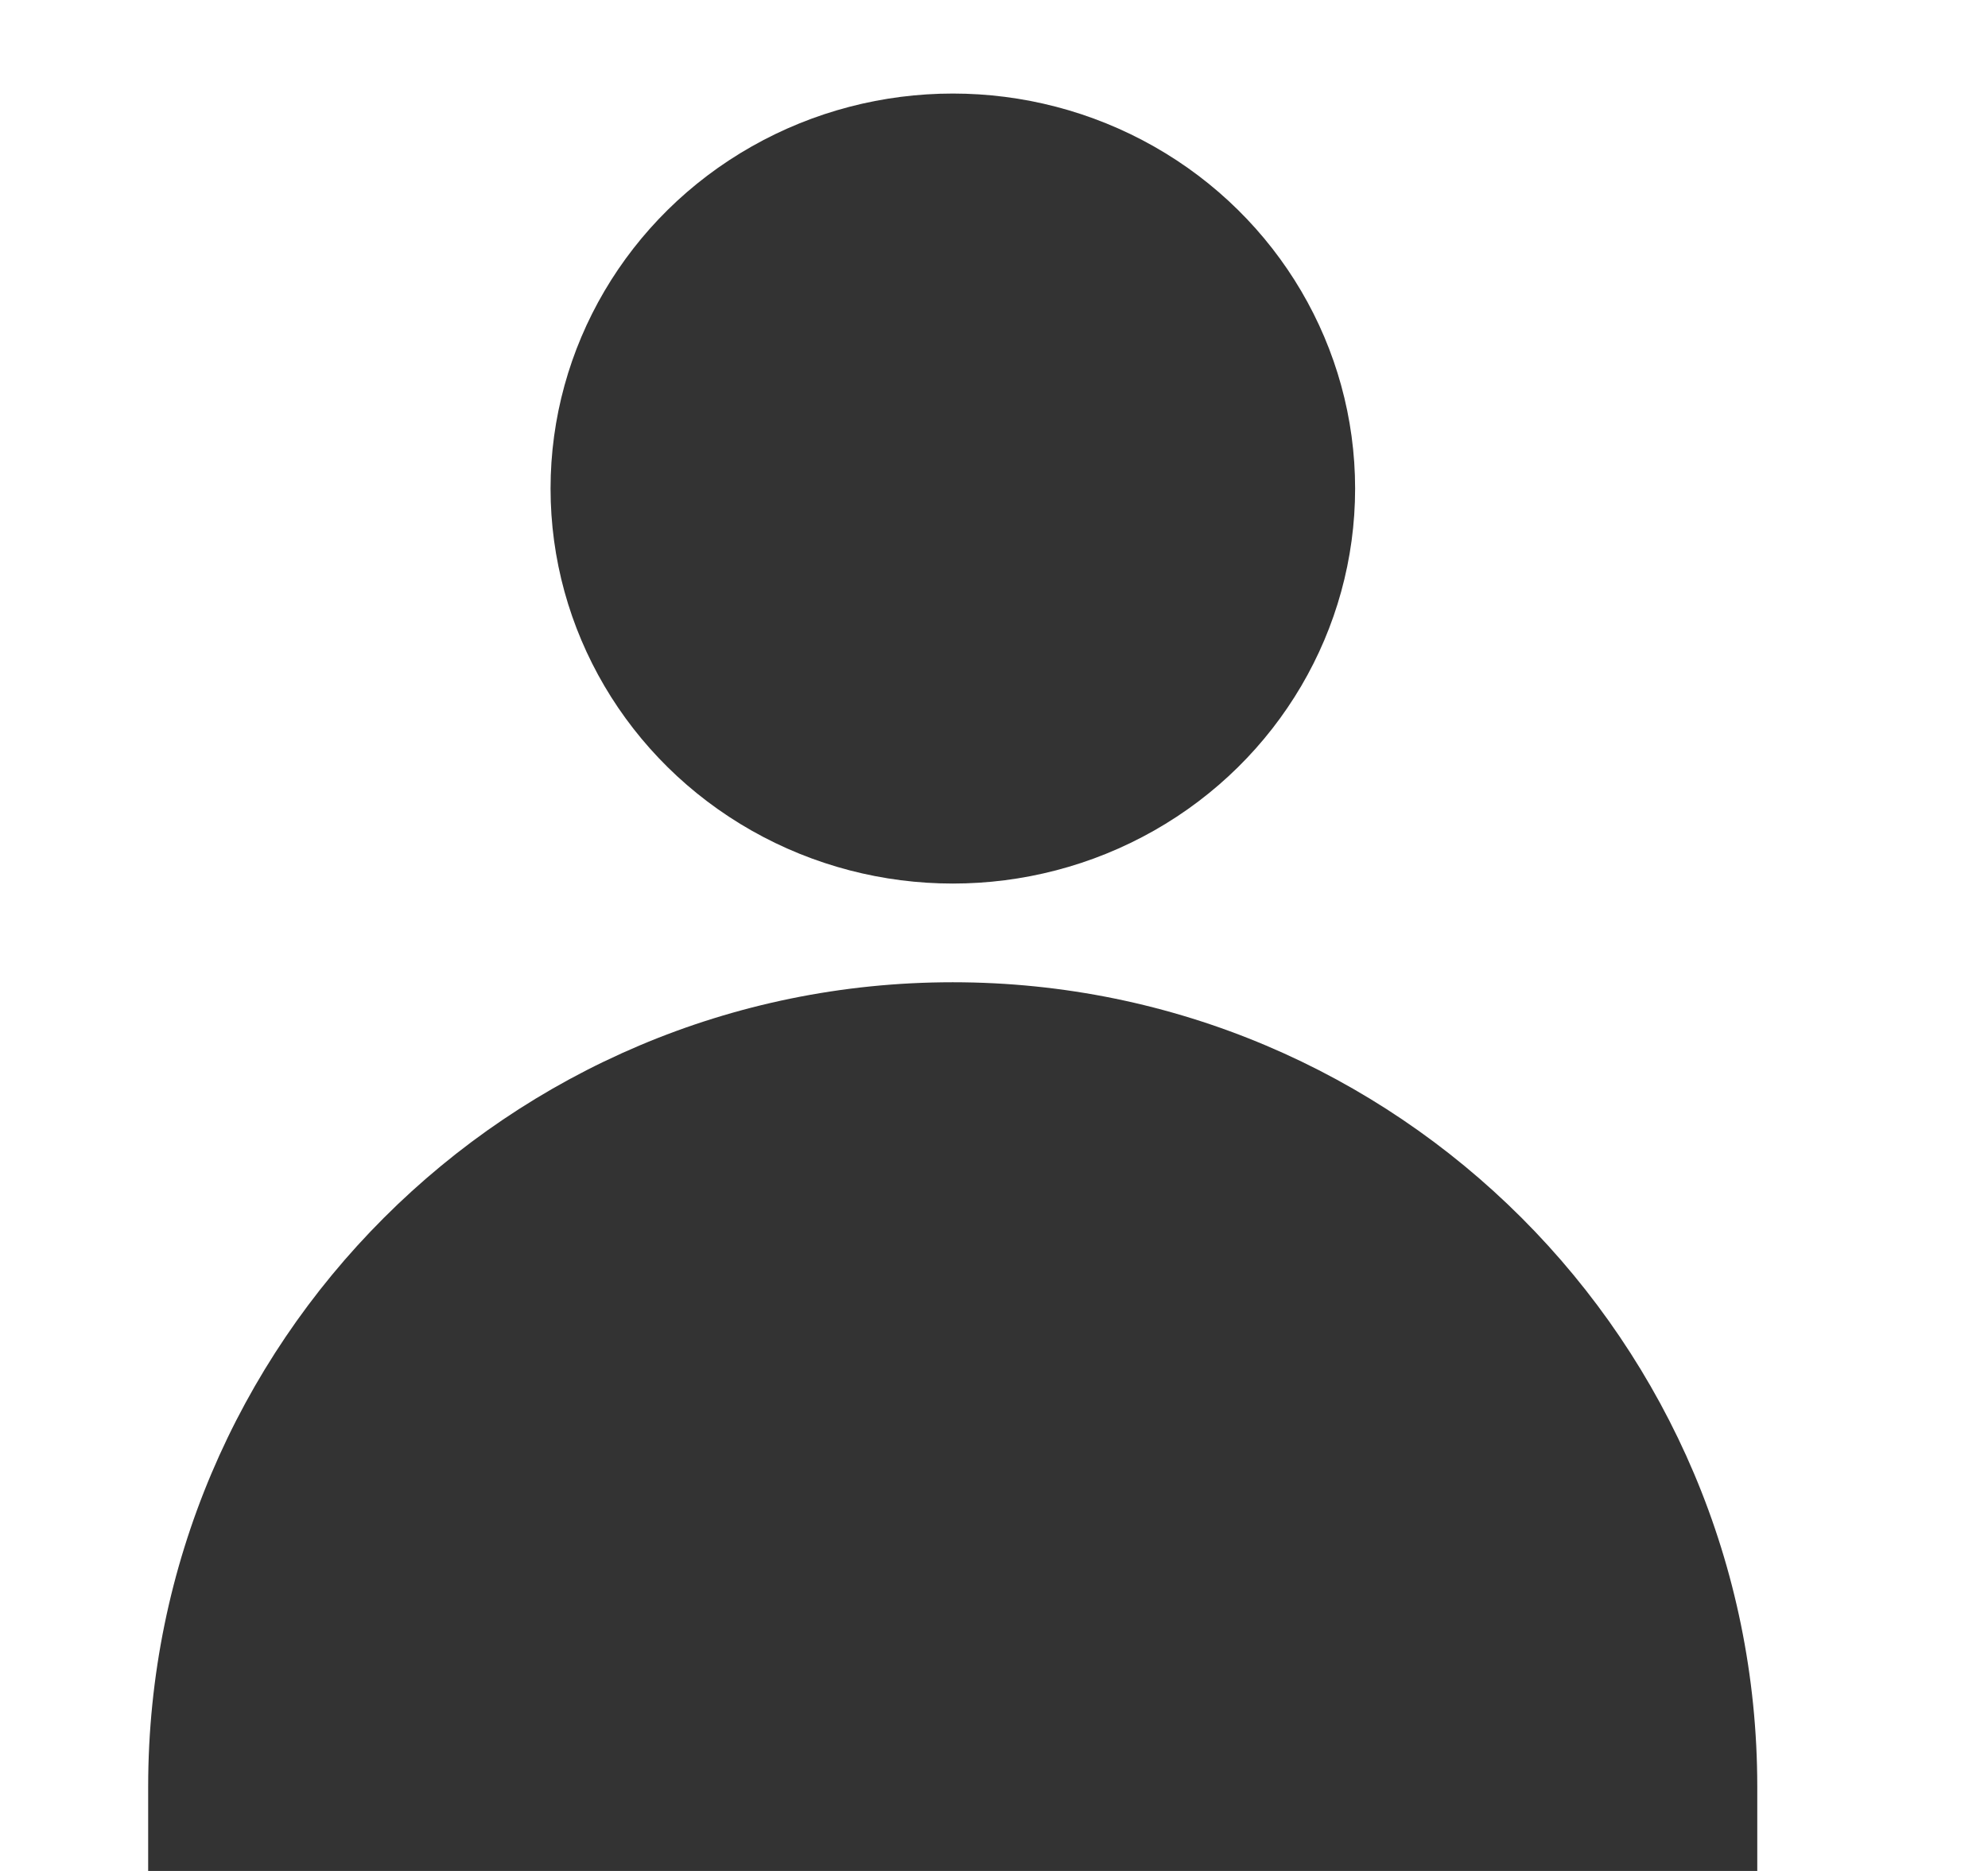
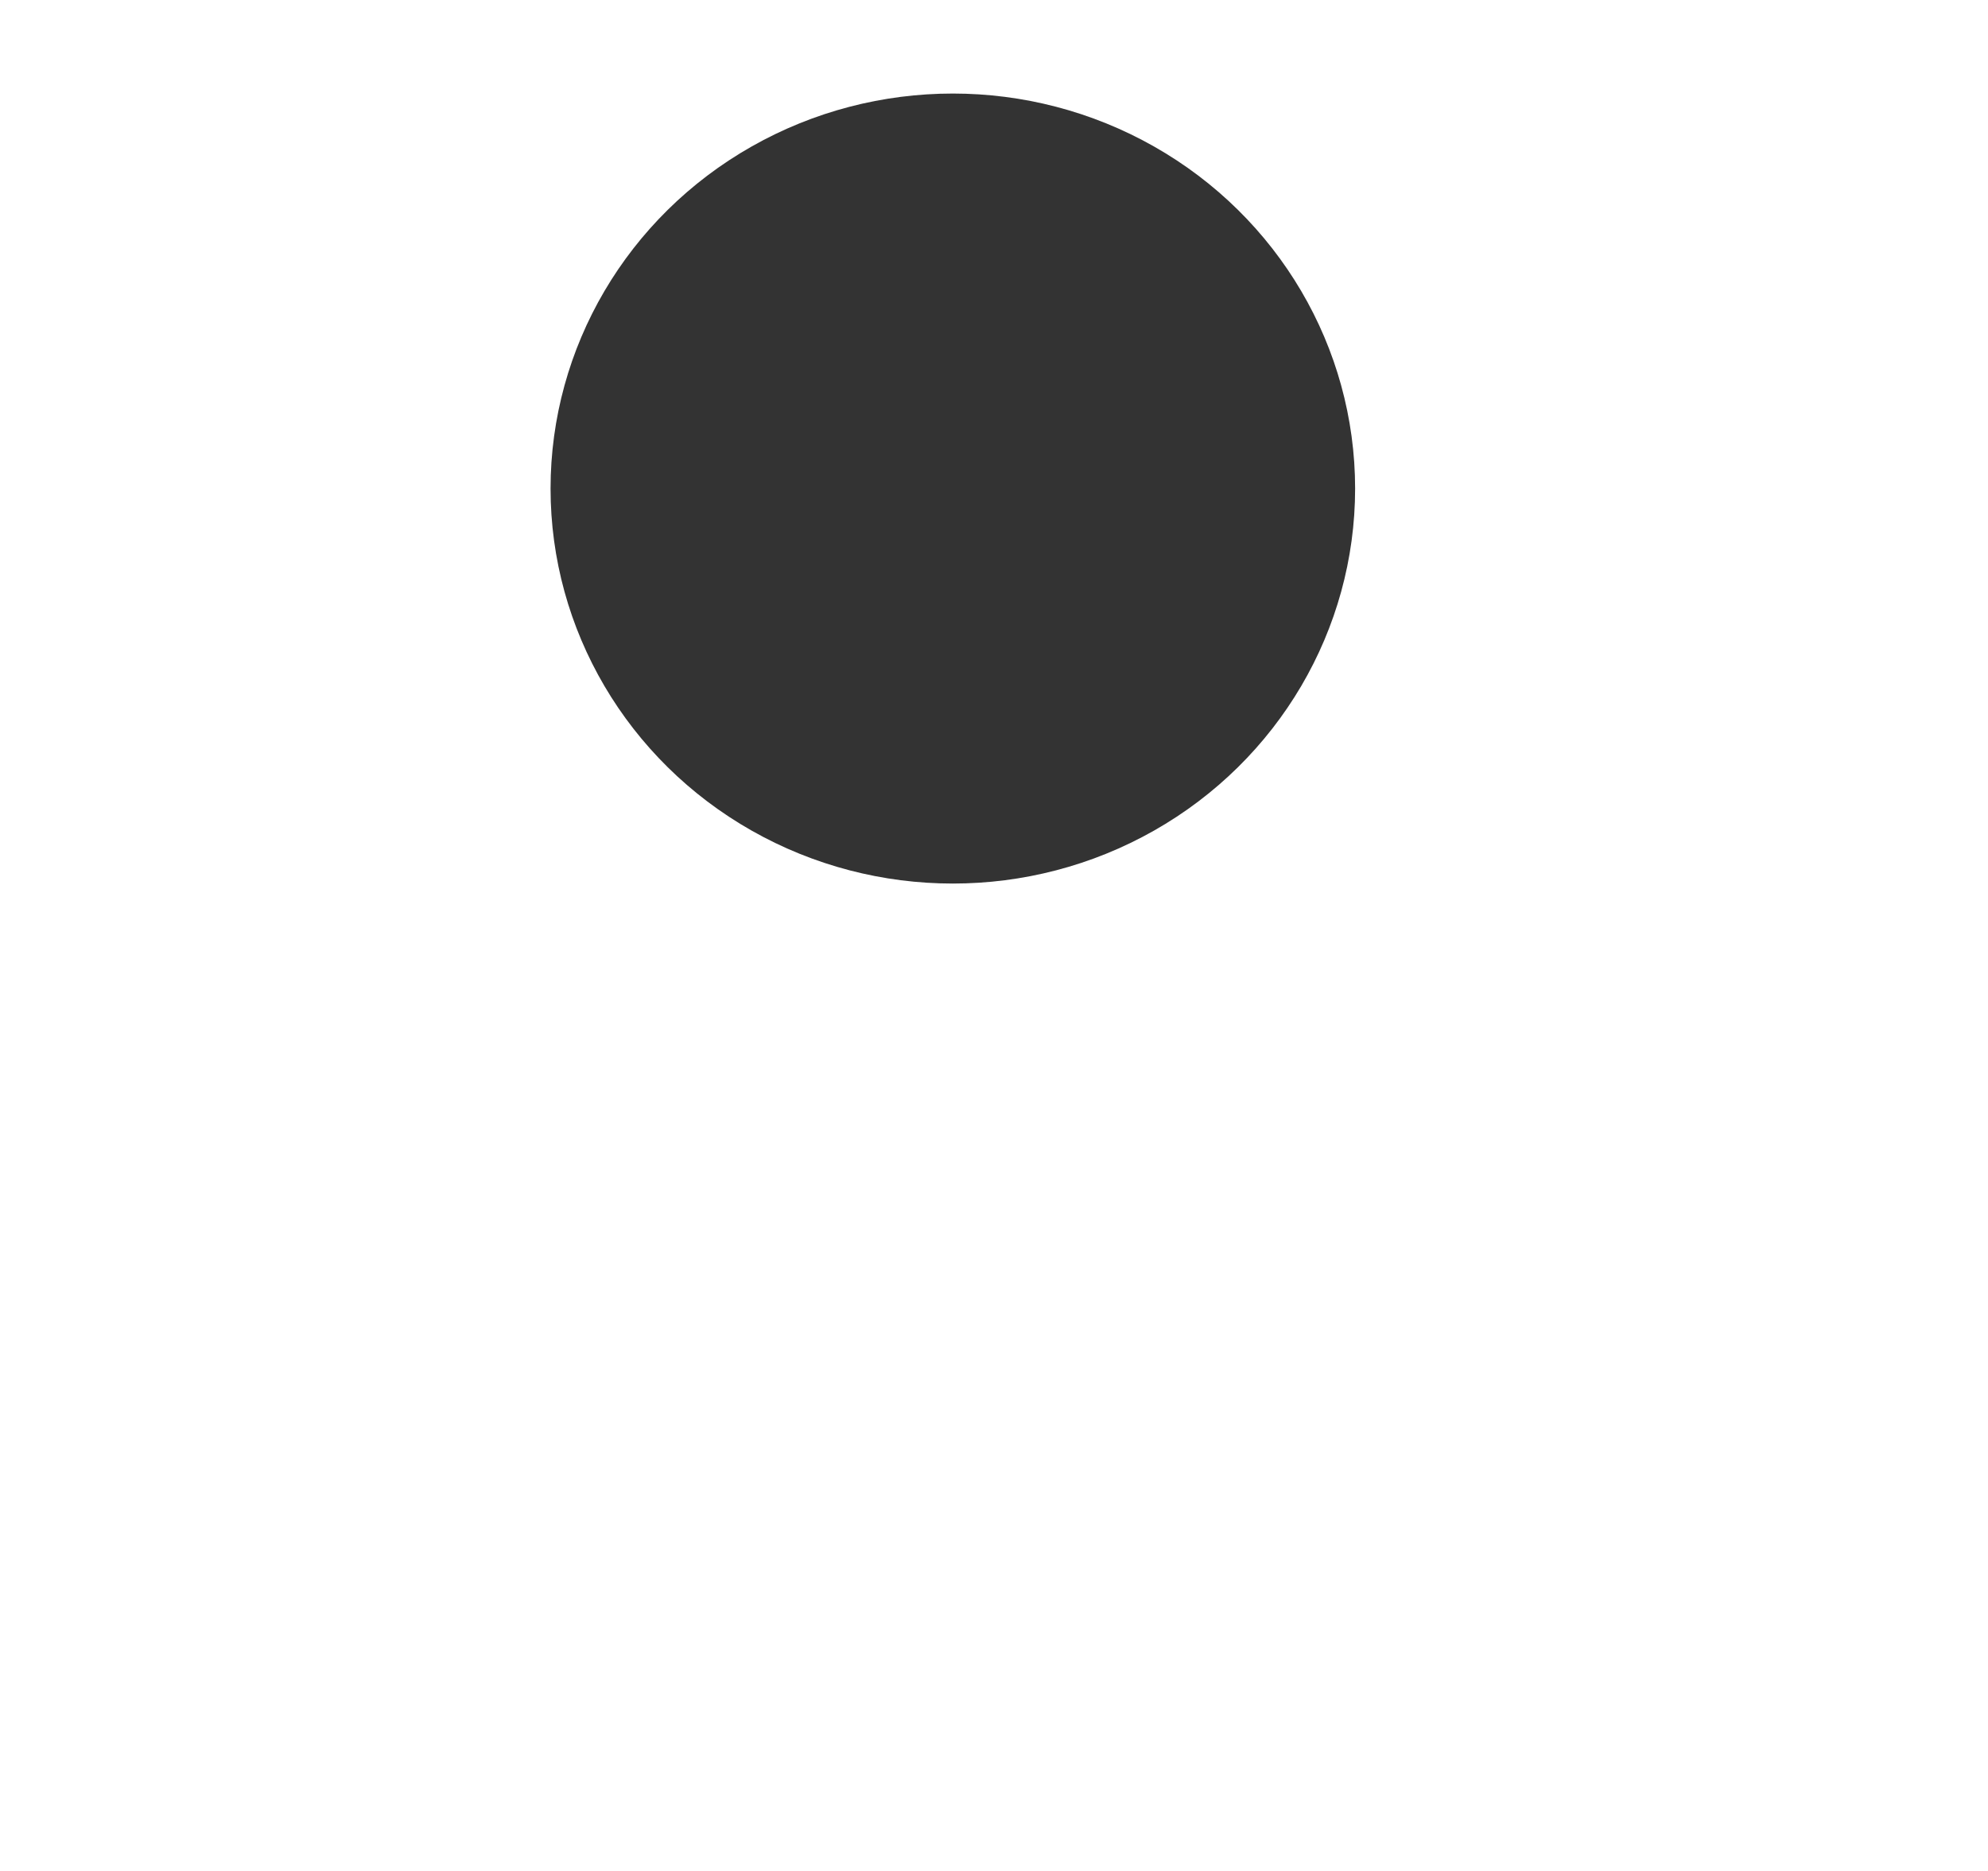
<svg xmlns="http://www.w3.org/2000/svg" width="17" height="16" viewBox="0 0 17 16" fill="none">
  <ellipse cx="8.148" cy="4.178" rx="3.44" ry="3.378" fill="#333333" />
-   <path d="M1.267 15.28C1.267 11.48 4.348 8.4 8.147 8.4V8.4C11.947 8.4 15.027 11.48 15.027 15.28V16H1.267V15.28Z" fill="#333333" />
</svg>